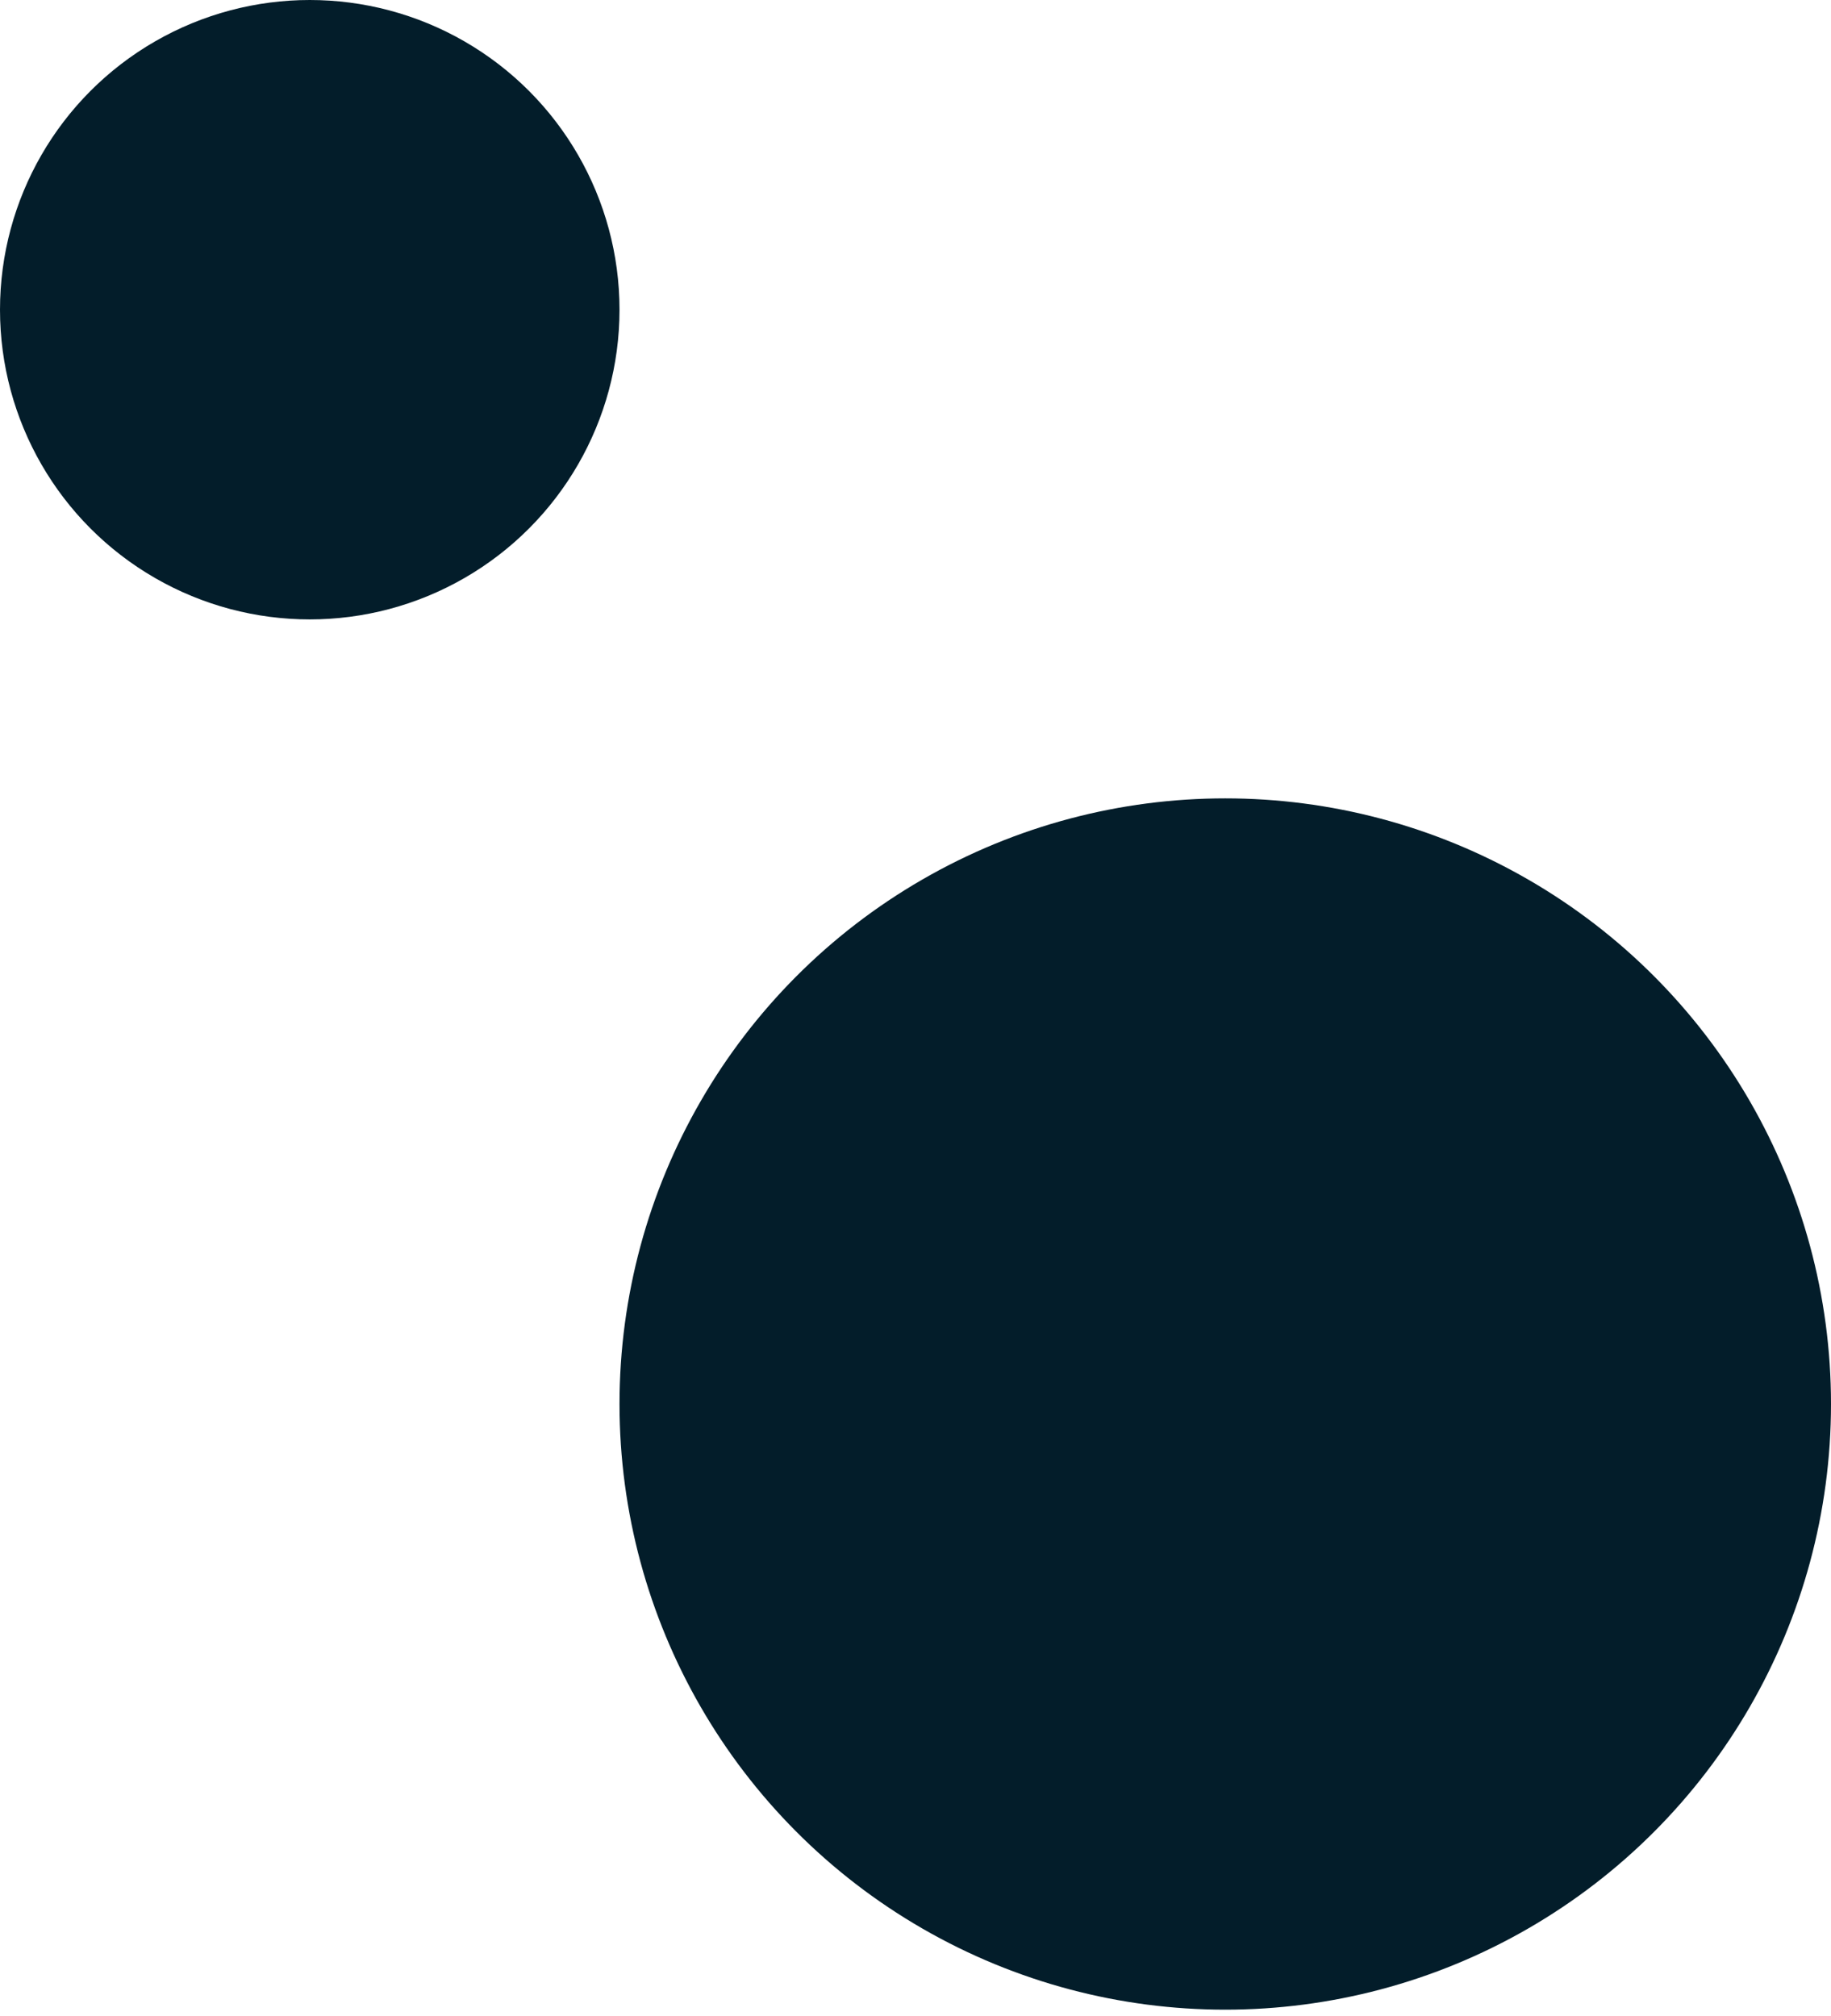
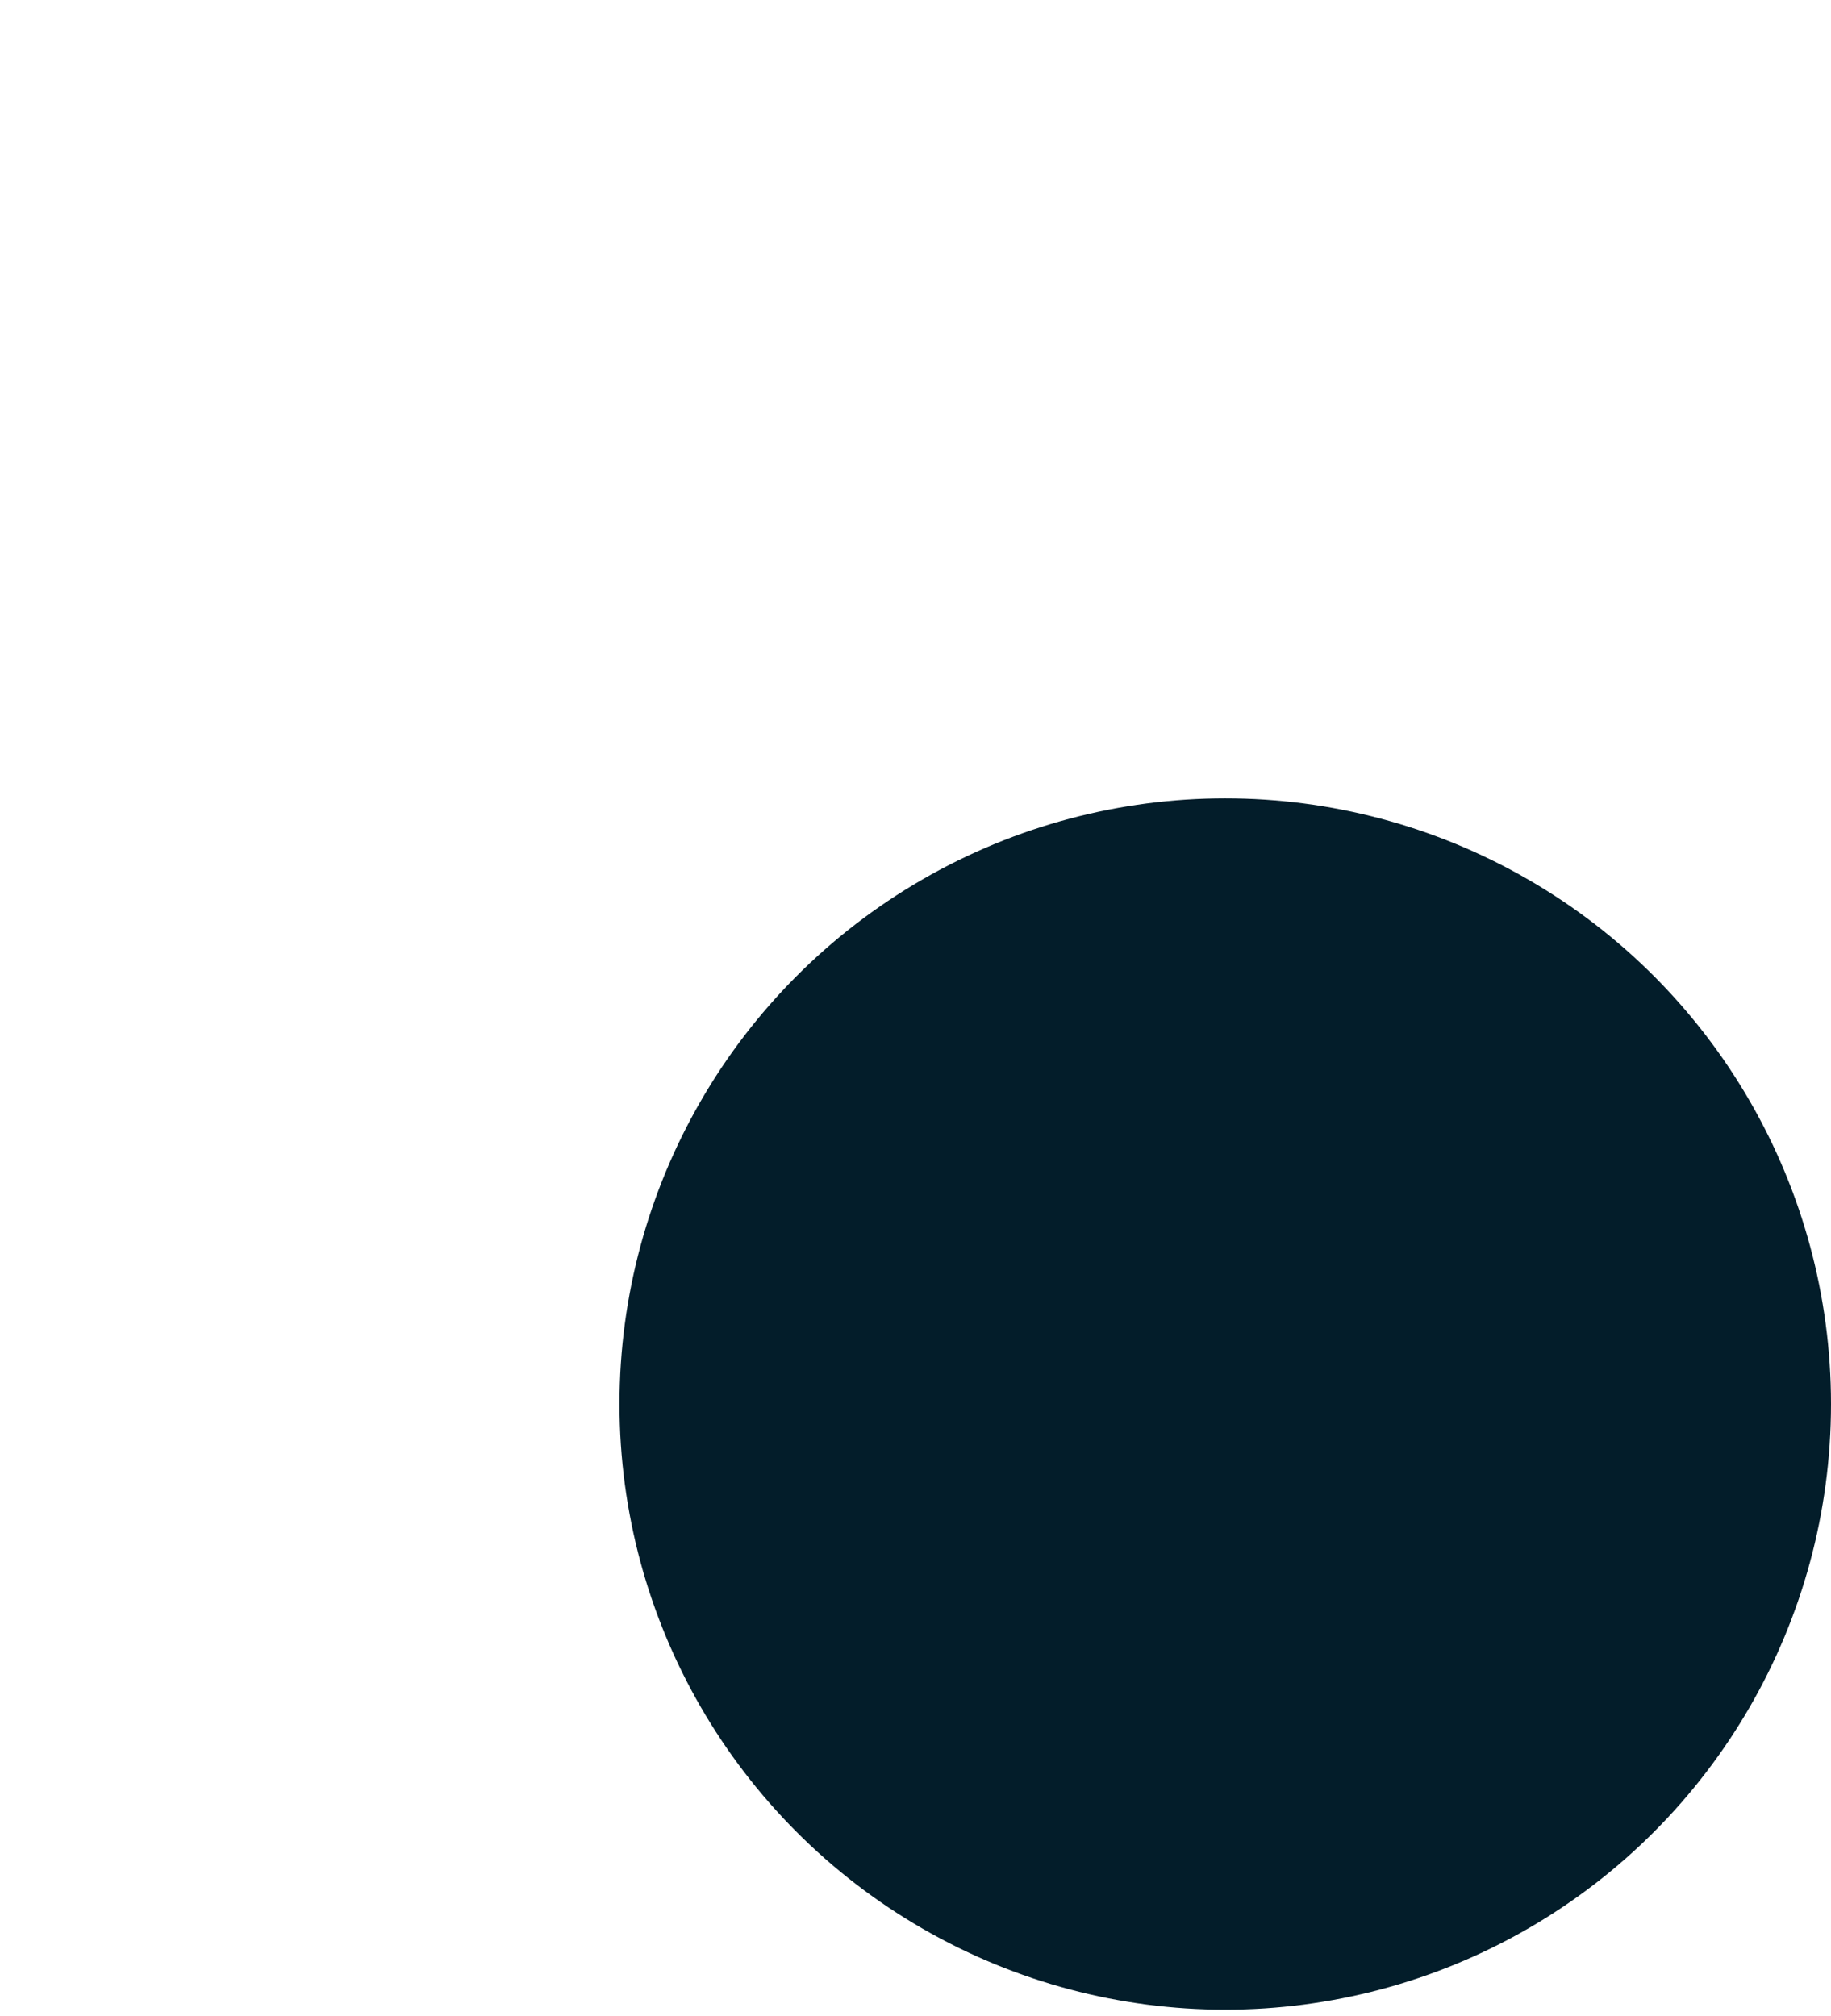
<svg xmlns="http://www.w3.org/2000/svg" width="198" height="218" viewBox="0 0 198 218" fill="none">
-   <circle cx="33.496" cy="33.496" r="33.496" transform="rotate(-180 33.496 33.496)" fill="#031D2A" />
  <circle cx="132.496" cy="151.85" r="65.504" transform="rotate(-180 132.496 151.85)" fill="#031D2A" />
</svg>